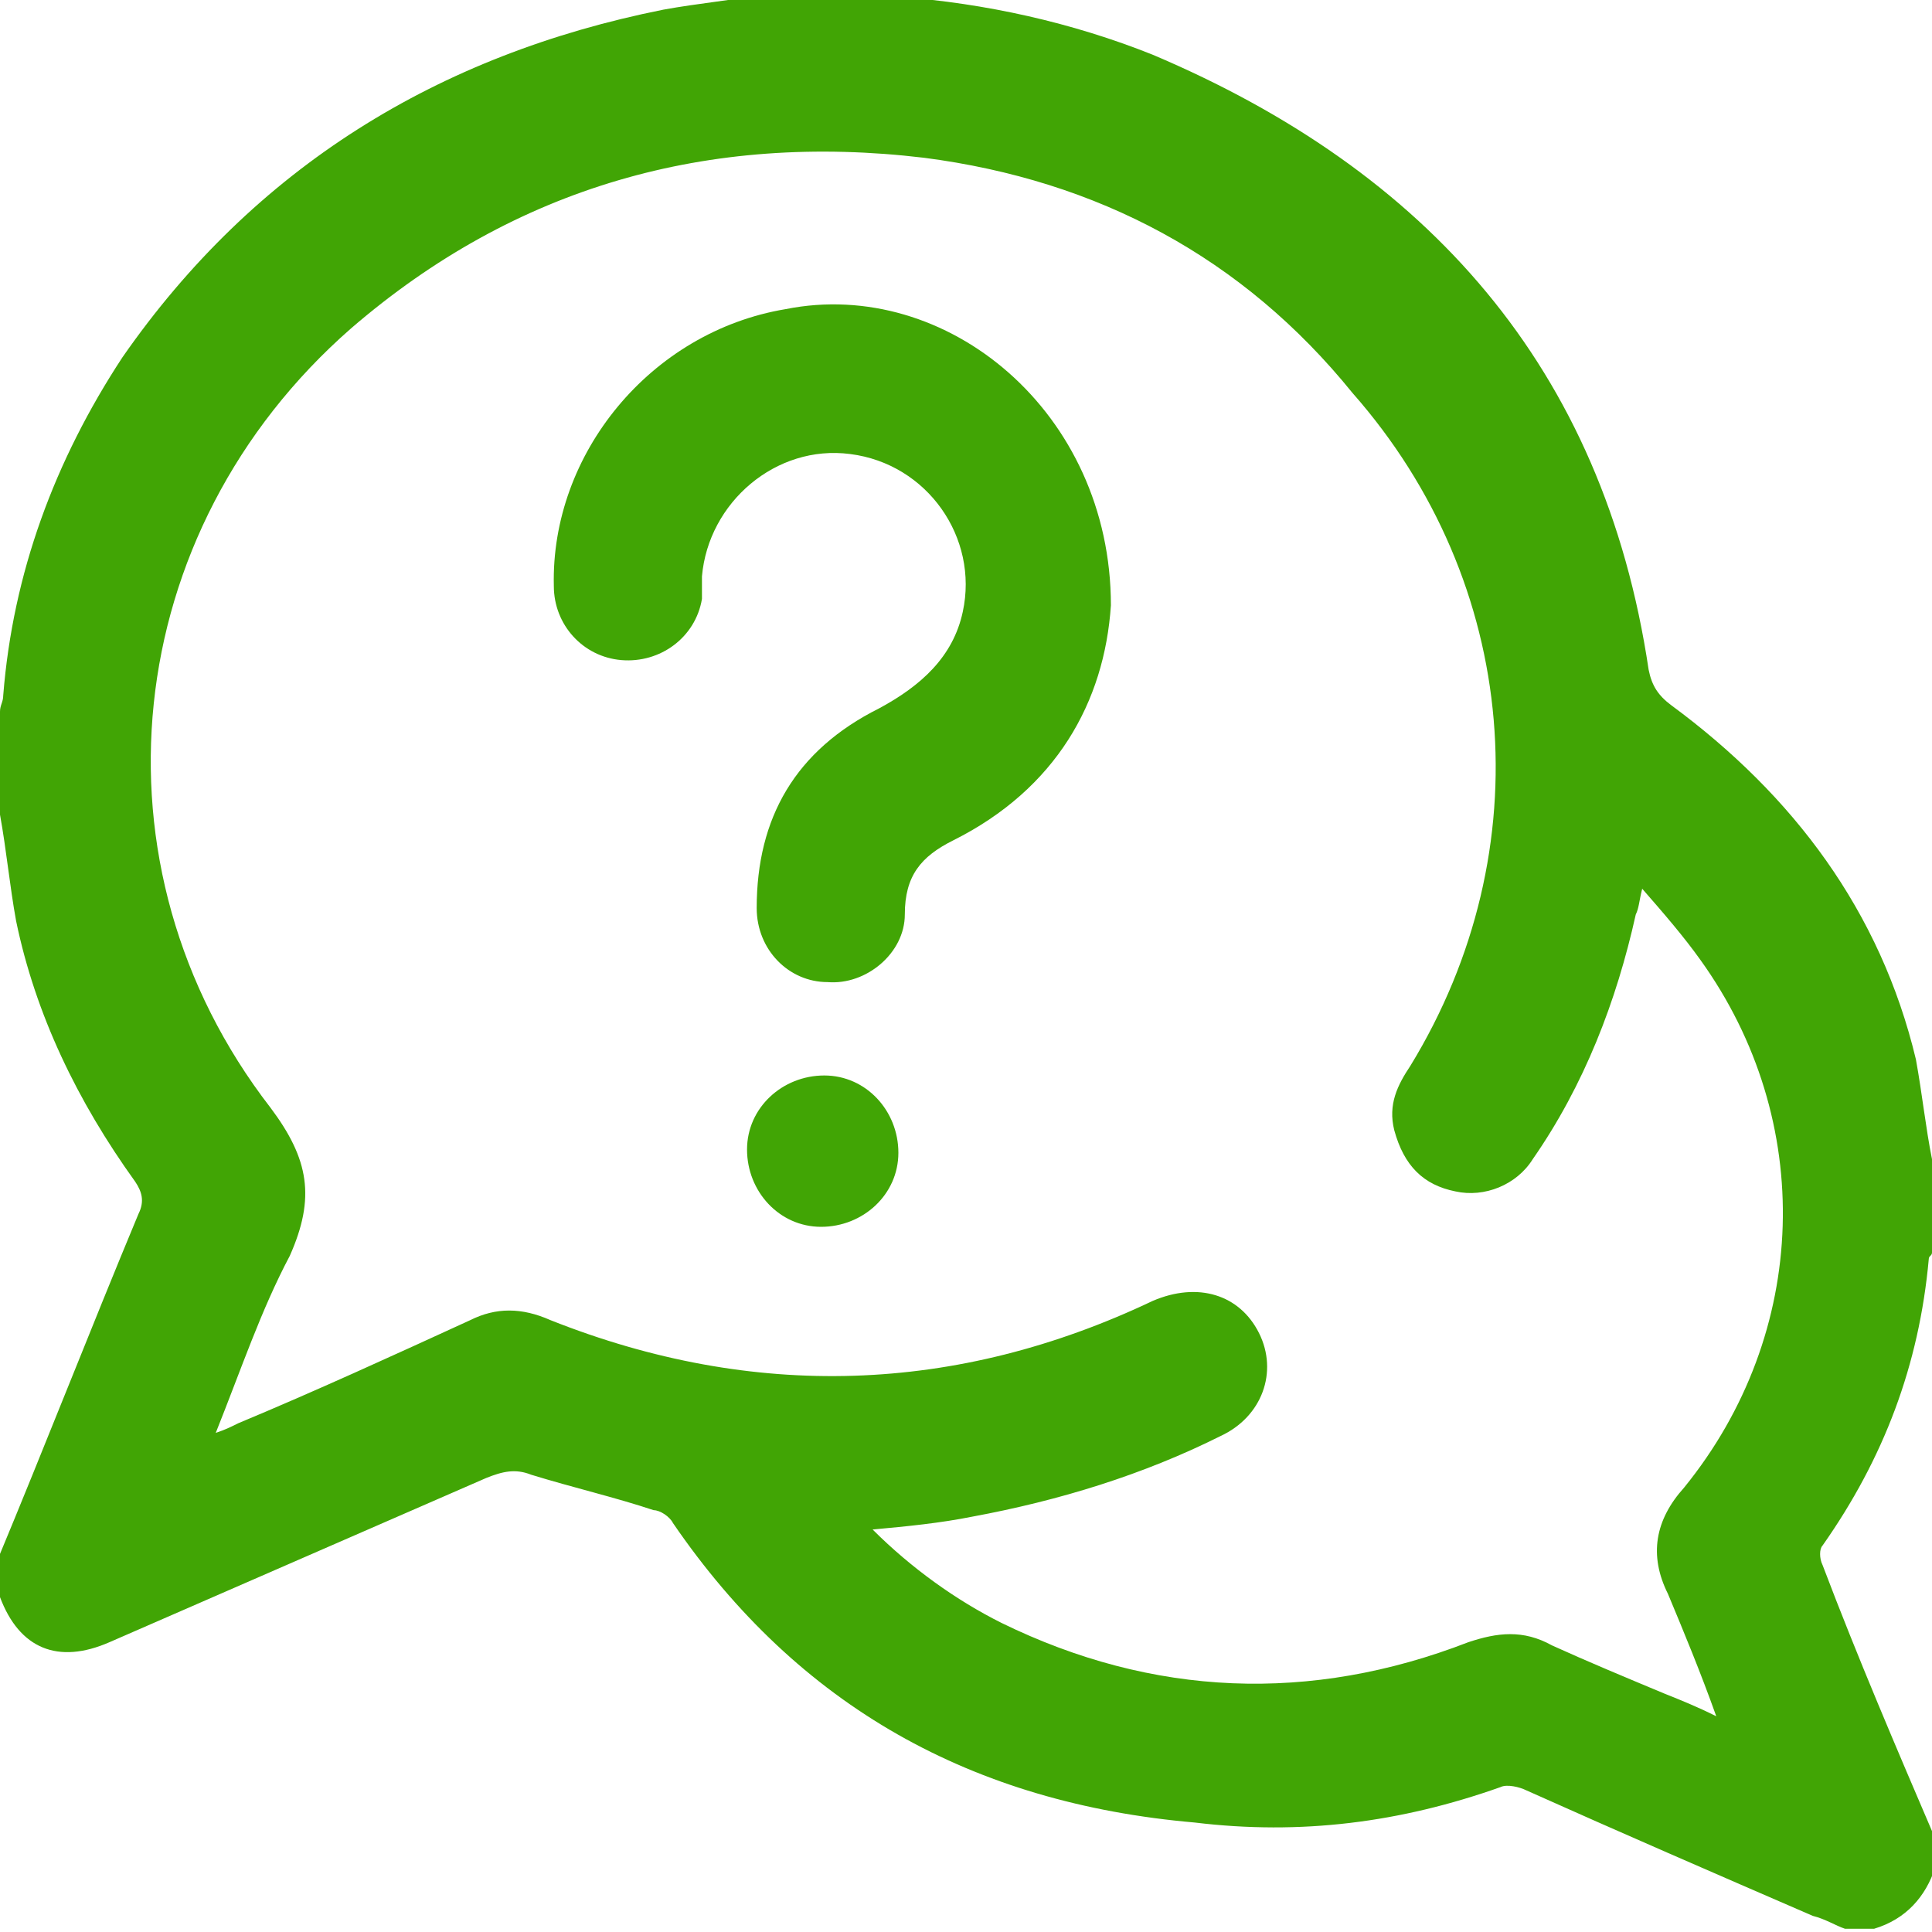
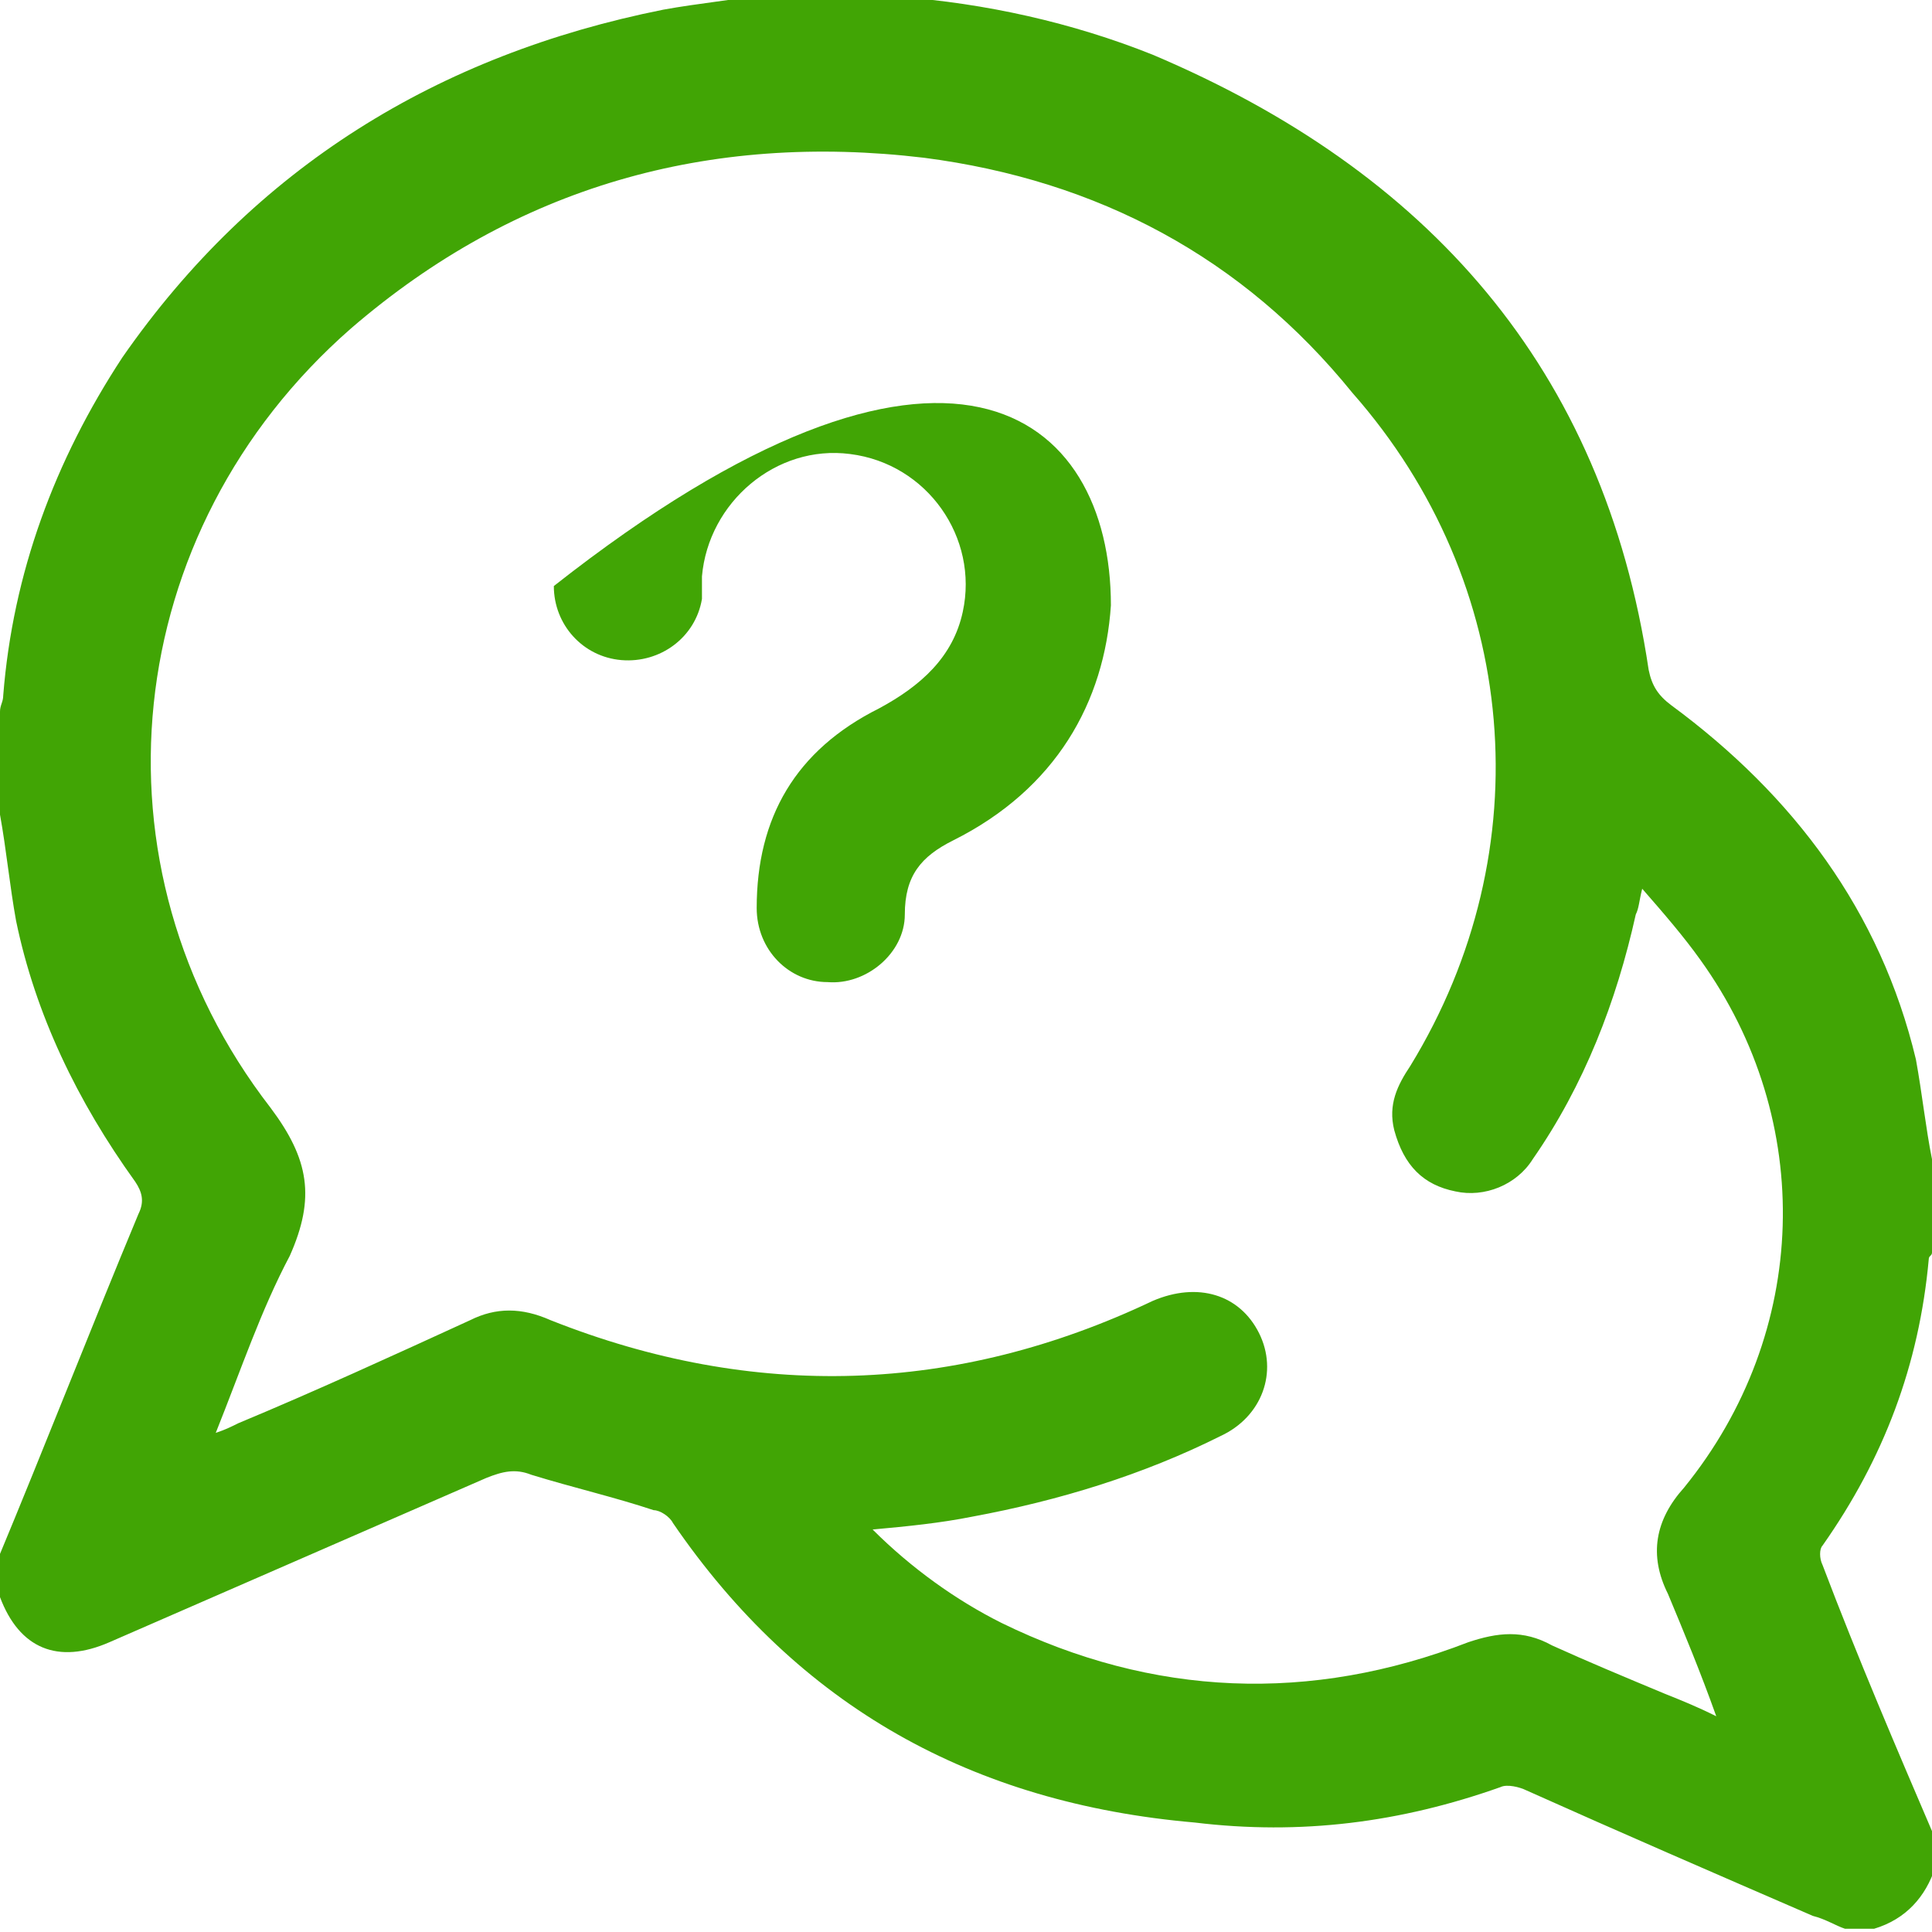
<svg xmlns="http://www.w3.org/2000/svg" id="Layer_1" x="0px" y="0px" viewBox="0 0 60 60" style="enable-background:new 0 0 60 60;" xml:space="preserve">
  <style type="text/css">	.st0{fill:#41A505;}</style>
  <path class="st0" d="M0,25.3c0-1.1,0-2.1,0-3.2c0-0.2,0.1-0.3,0.1-0.5c0.3-3.8,1.6-7.3,3.7-10.5c4.1-5.9,9.8-9.4,16.8-10.8 c1.1-0.2,2.2-0.3,3.3-0.5c1.2,0,2.3,0,3.5,0c0.2,0,0.3,0.1,0.5,0.1c2.7,0.2,5.4,0.8,7.9,1.8c8.5,3.6,14,9.7,15.4,19.1 c0.1,0.5,0.3,0.8,0.7,1.1c3.8,2.8,6.5,6.4,7.6,11C59.7,34,59.8,35,60,36c0,1,0,2,0,2.9c0,0.1-0.1,0.1-0.1,0.2 c-0.3,3.3-1.4,6.2-3.3,8.9c-0.1,0.1-0.1,0.4,0,0.6c1.1,2.9,2.3,5.7,3.5,8.5c0,0.3,0,0.6,0,0.9c-0.3,0.9-0.9,1.6-1.9,1.9 c-0.3,0-0.6,0-0.9,0c-0.3-0.1-0.6-0.3-1-0.4c-3-1.3-6-2.6-8.9-3.9c-0.2-0.1-0.6-0.2-0.8-0.1c-3.1,1.1-6.2,1.5-9.5,1.1 C30.2,56,24.8,53,20.9,47.3c-0.1-0.2-0.4-0.4-0.6-0.4c-1.2-0.4-2.5-0.7-3.8-1.1c-0.5-0.2-0.9-0.1-1.4,0.1c-3.9,1.7-7.8,3.4-11.7,5.1 c-1.6,0.7-2.8,0.2-3.4-1.4c0,0-0.1-0.1-0.1-0.2c0-0.3,0-0.6,0-0.9c1.5-3.6,2.9-7.2,4.4-10.8c0.2-0.4,0.1-0.7-0.1-1 c-1.8-2.5-3.1-5.2-3.7-8.1C0.3,27.5,0.2,26.4,0,25.3z M6.7,44.5c0.3-0.1,0.5-0.2,0.7-0.3c2.4-1,4.8-2.1,7.2-3.2 c0.8-0.4,1.6-0.4,2.5,0c6.3,2.5,12.6,2.3,18.7-0.6c1.4-0.6,2.7-0.2,3.3,1c0.6,1.2,0.1,2.6-1.2,3.2c-2.4,1.2-5,2-7.7,2.5 c-1,0.2-2,0.3-3.1,0.4c1.2,1.2,2.6,2.2,4,2.9c4.7,2.3,9.6,2.5,14.5,0.6c0.9-0.3,1.7-0.4,2.6,0.1c1.1,0.5,2.3,1,3.5,1.5 c0.5,0.2,1,0.4,1.6,0.7c-0.5-1.4-1-2.6-1.5-3.8c-0.6-1.2-0.4-2.3,0.5-3.3c3.9-4.8,4.1-11.4,0.5-16.4c-0.5-0.7-1.1-1.4-1.8-2.2 c-0.1,0.4-0.1,0.6-0.2,0.8c-0.6,2.7-1.6,5.3-3.2,7.6c-0.5,0.8-1.5,1.2-2.4,1c-1-0.2-1.6-0.8-1.9-1.9c-0.2-0.8,0.1-1.4,0.5-2 c4.1-6.7,3.4-15-1.8-20.9C38.6,8,34.1,5.6,28.7,4.9C22,4.1,16,5.8,10.9,10.2c-7.2,6.3-8.3,16.7-2.5,24.2C9.6,36,9.8,37.2,9,39 C8.1,40.7,7.5,42.5,6.7,44.5z" />
-   <path class="st0" d="M34.5,18.8c-0.2,3-1.7,5.7-4.9,7.3c-1,0.5-1.5,1.1-1.5,2.3c0,1.2-1.2,2.2-2.4,2.1c-1.2,0-2.2-1-2.2-2.3 c0-2.8,1.2-4.9,3.8-6.2c1.3-0.7,2.3-1.6,2.6-3c0.5-2.3-1.1-4.6-3.5-4.9c-2.3-0.3-4.4,1.5-4.6,3.8c0,0.2,0,0.5,0,0.7 c-0.2,1.2-1.3,2-2.5,1.9c-1.2-0.1-2.1-1.1-2.1-2.3c-0.1-4.1,3-7.9,7.2-8.6C29.4,8.6,34.5,12.8,34.5,18.8z" />
-   <path class="st0" d="M27.9,35.8c0,1.3-1.1,2.3-2.4,2.3c-1.3,0-2.3-1.1-2.3-2.4c0-1.3,1.1-2.3,2.4-2.3C26.9,33.4,27.9,34.5,27.9,35.8 z" />
+   <path class="st0" d="M34.5,18.8c-0.2,3-1.7,5.7-4.9,7.3c-1,0.5-1.5,1.1-1.5,2.3c0,1.2-1.2,2.2-2.4,2.1c-1.2,0-2.2-1-2.2-2.3 c0-2.8,1.2-4.9,3.8-6.2c1.3-0.7,2.3-1.6,2.6-3c0.5-2.3-1.1-4.6-3.5-4.9c-2.3-0.3-4.4,1.5-4.6,3.8c0,0.2,0,0.5,0,0.7 c-0.2,1.2-1.3,2-2.5,1.9c-1.2-0.1-2.1-1.1-2.1-2.3C29.4,8.6,34.5,12.8,34.5,18.8z" />
</svg>